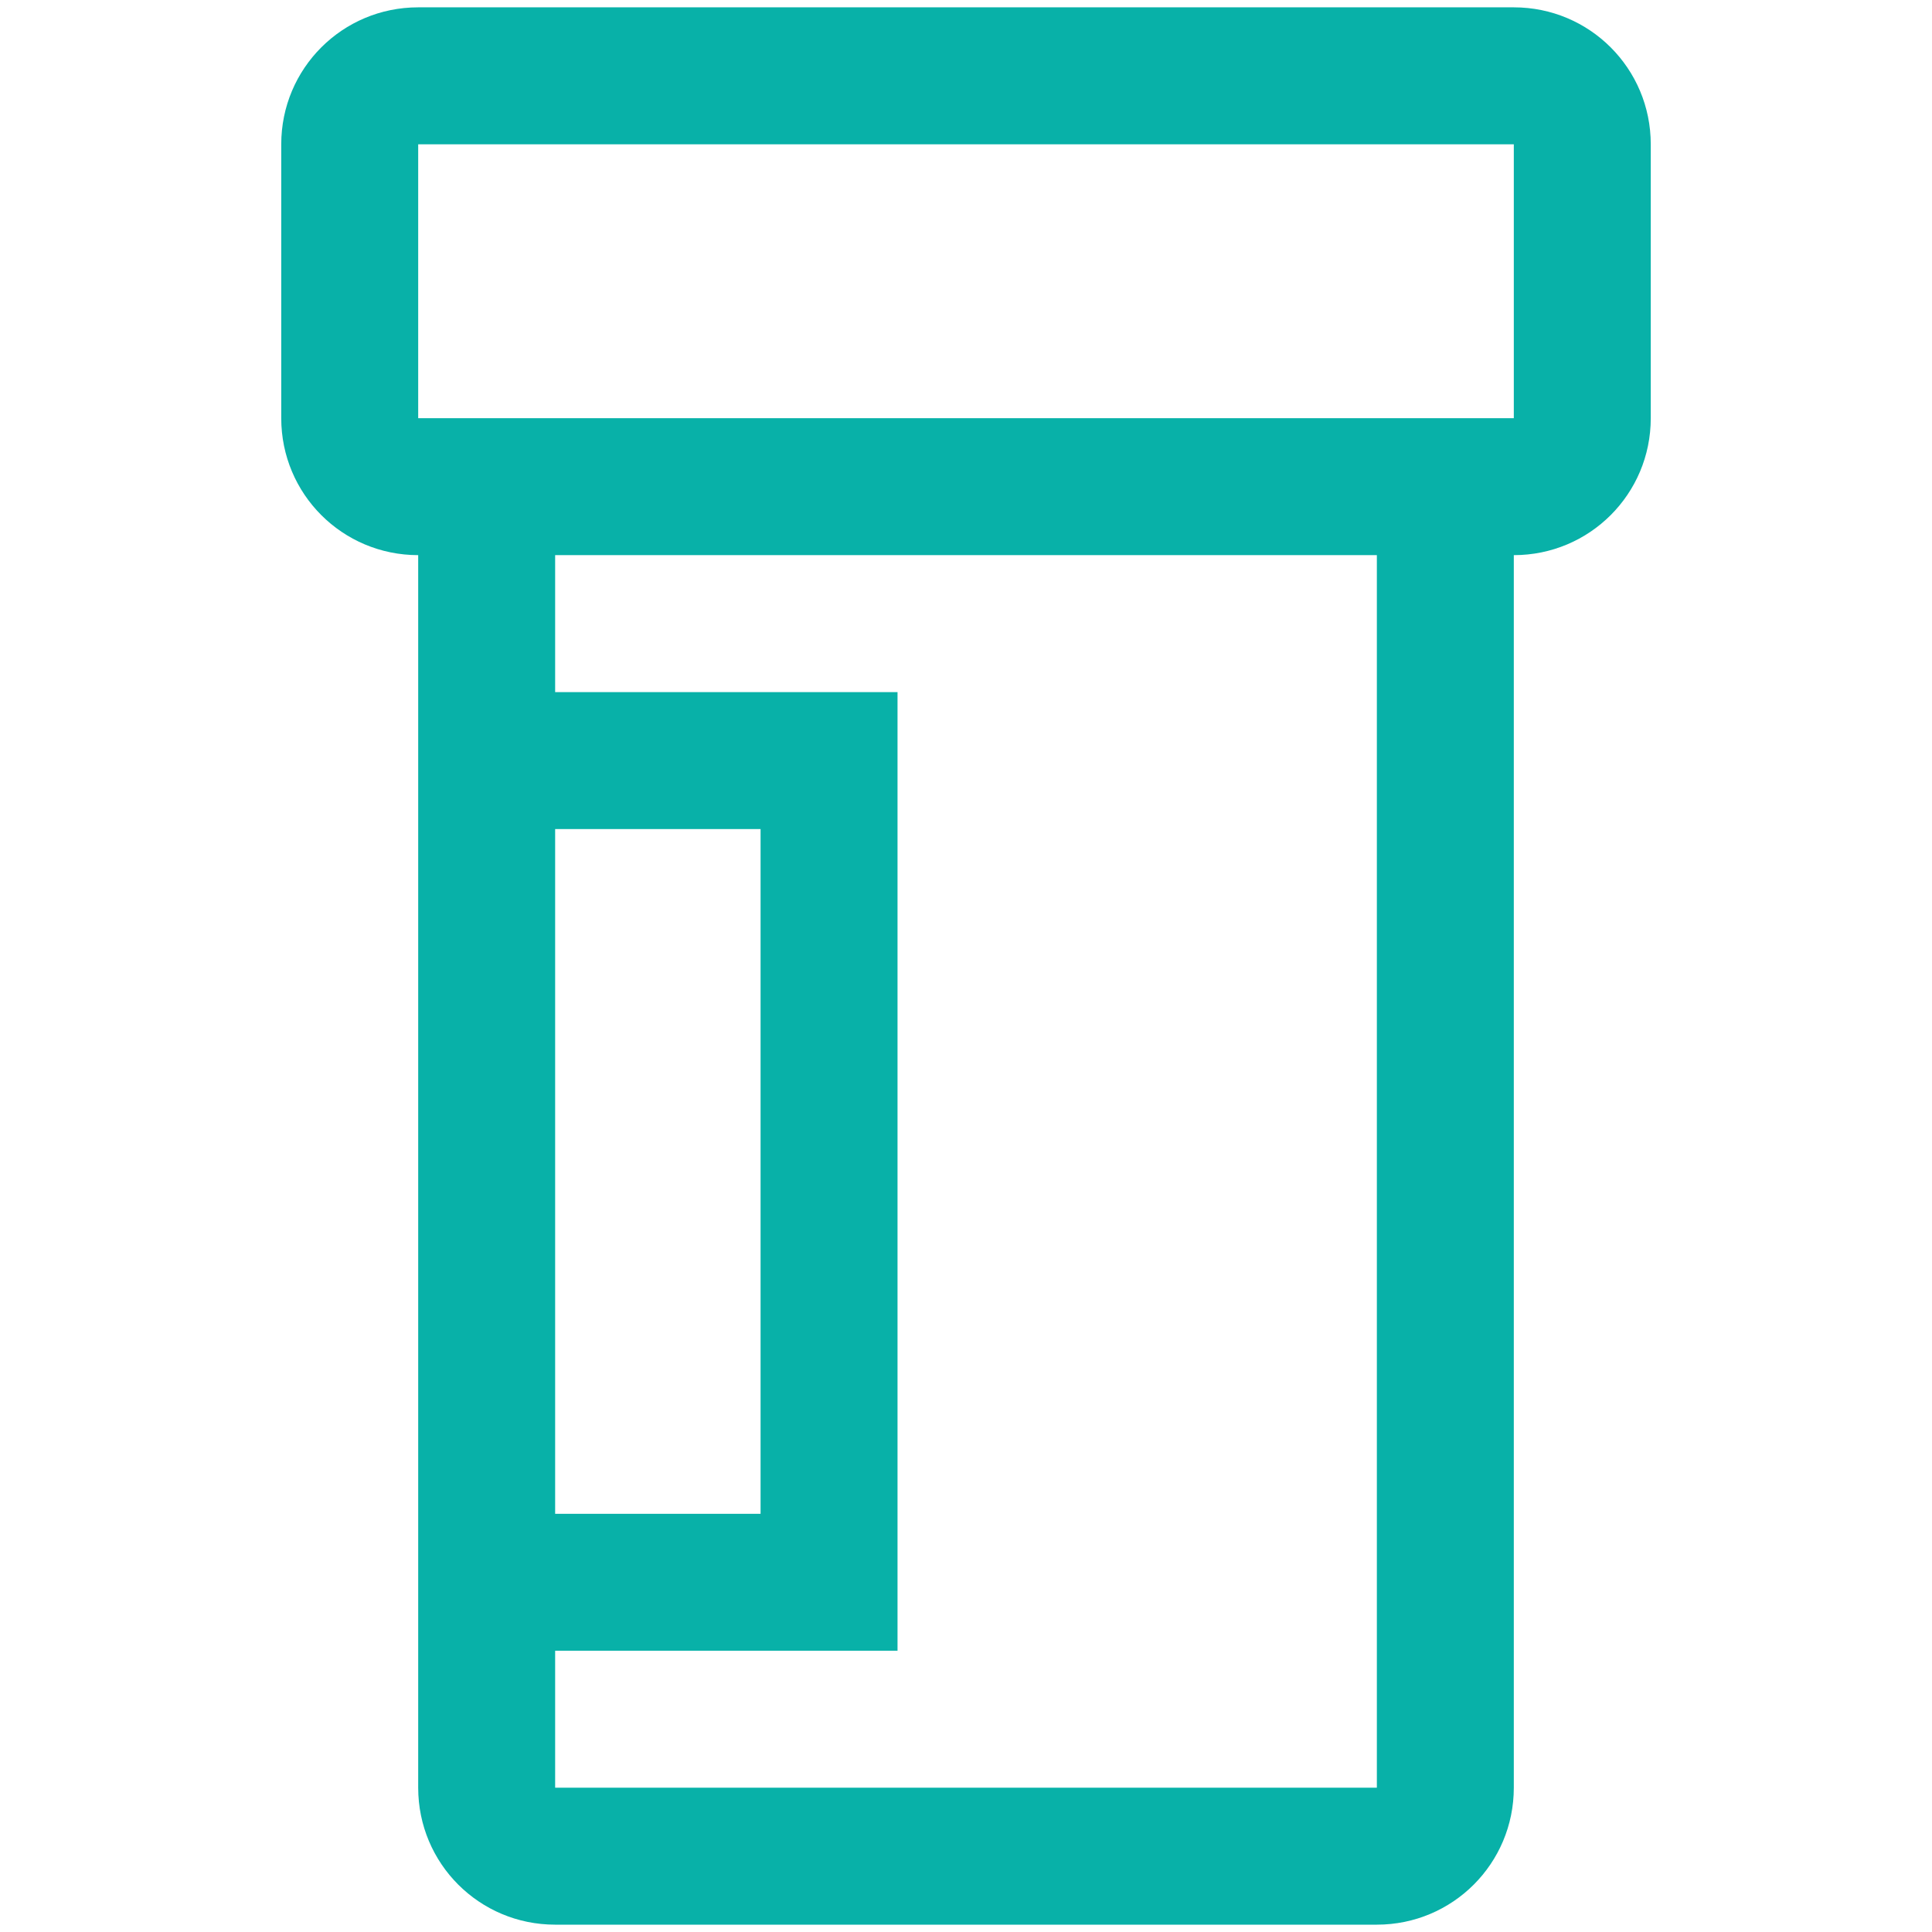
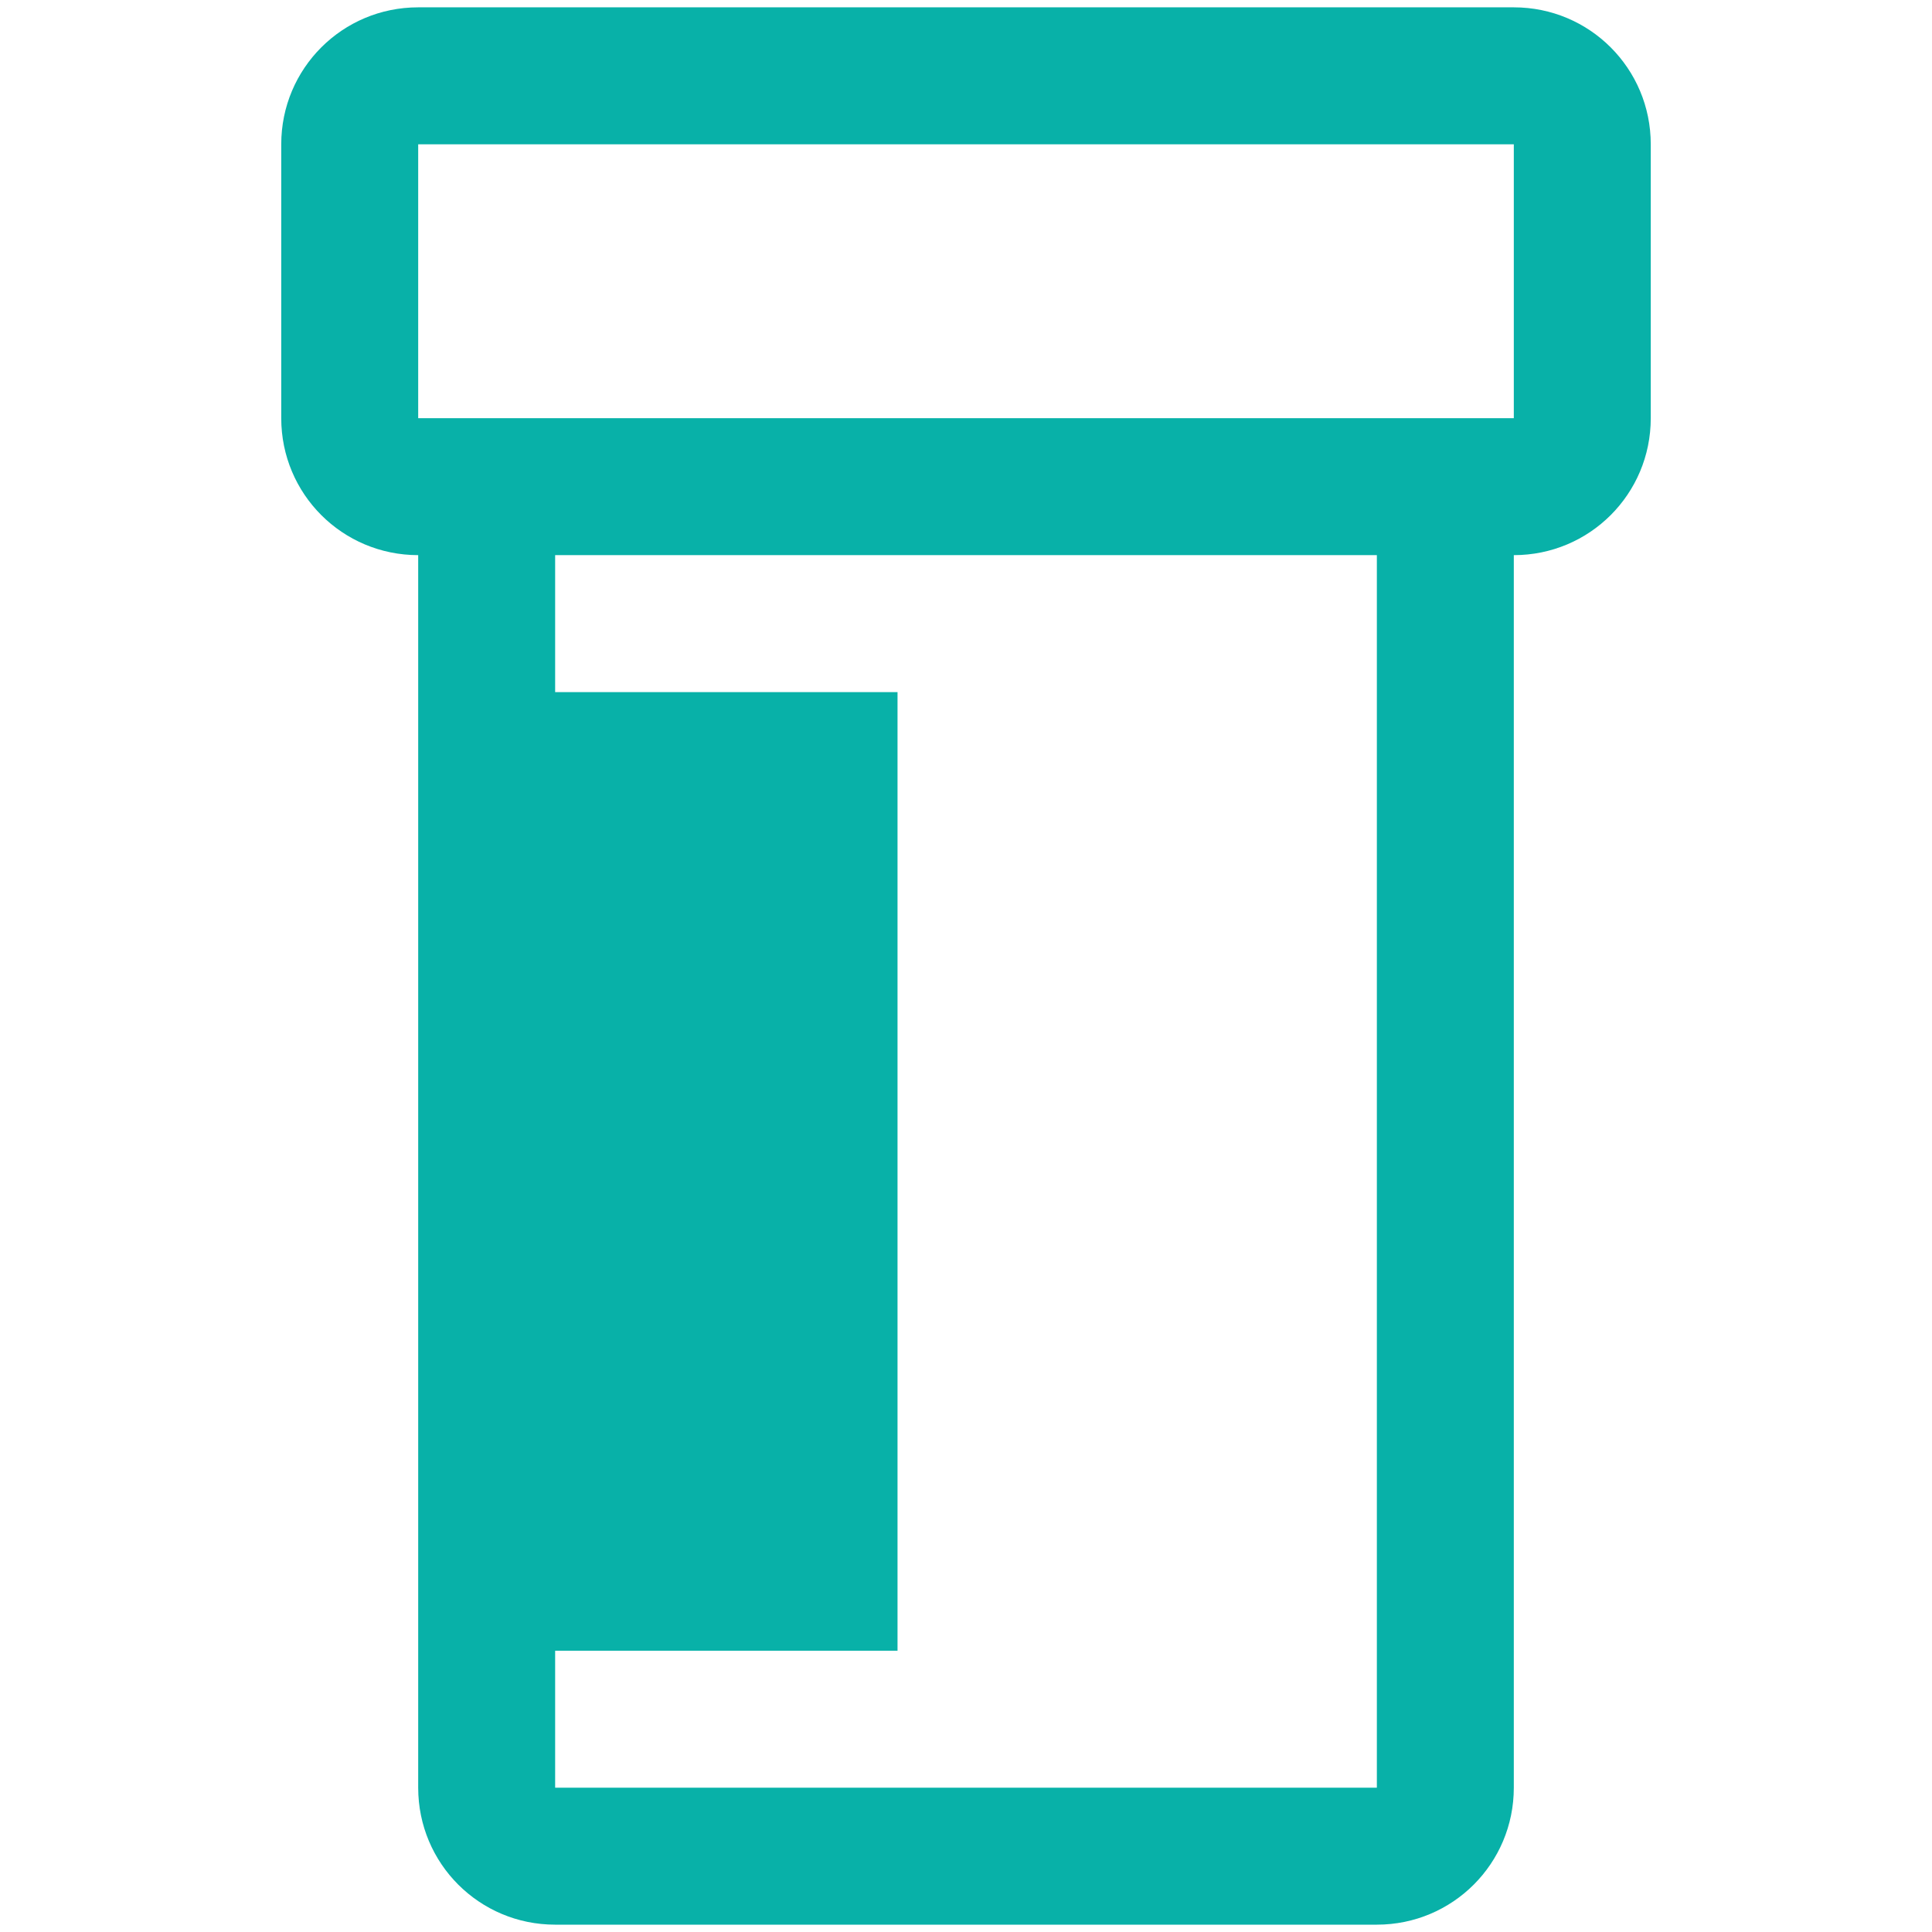
<svg xmlns="http://www.w3.org/2000/svg" id="Calque_1" version="1.1" viewBox="0 0 79 79">
  <defs>
    <style> .st0 { fill: #08b1a8; } </style>
  </defs>
-   <path id="Tracé_366" class="st0" d="M61.9.3H17.1c-3.1,0-5.6,2.5-5.6,5.6h0v11.2c0,3.1,2.5,5.6,5.6,5.6h0v50.4c0,3.1,2.5,5.6,5.6,5.6h33.6c3.1,0,5.6-2.5,5.6-5.6V22.7c3.1,0,5.6-2.5,5.6-5.6h0V5.9c0-3.1-2.5-5.6-5.6-5.6ZM22.7,33.9h8.4v28h-8.4v-28ZM56.3,73.1H22.7v-5.6h14V28.3h-14v-5.6h33.6v50.4ZM17.1,17.1V5.9h44.8v11.2H17.1Z" />
+   <path id="Tracé_366" class="st0" d="M61.9.3H17.1c-3.1,0-5.6,2.5-5.6,5.6h0v11.2c0,3.1,2.5,5.6,5.6,5.6h0v50.4c0,3.1,2.5,5.6,5.6,5.6h33.6c3.1,0,5.6-2.5,5.6-5.6V22.7c3.1,0,5.6-2.5,5.6-5.6h0V5.9c0-3.1-2.5-5.6-5.6-5.6ZM22.7,33.9h8.4v28v-28ZM56.3,73.1H22.7v-5.6h14V28.3h-14v-5.6h33.6v50.4ZM17.1,17.1V5.9h44.8v11.2H17.1Z" />
</svg>